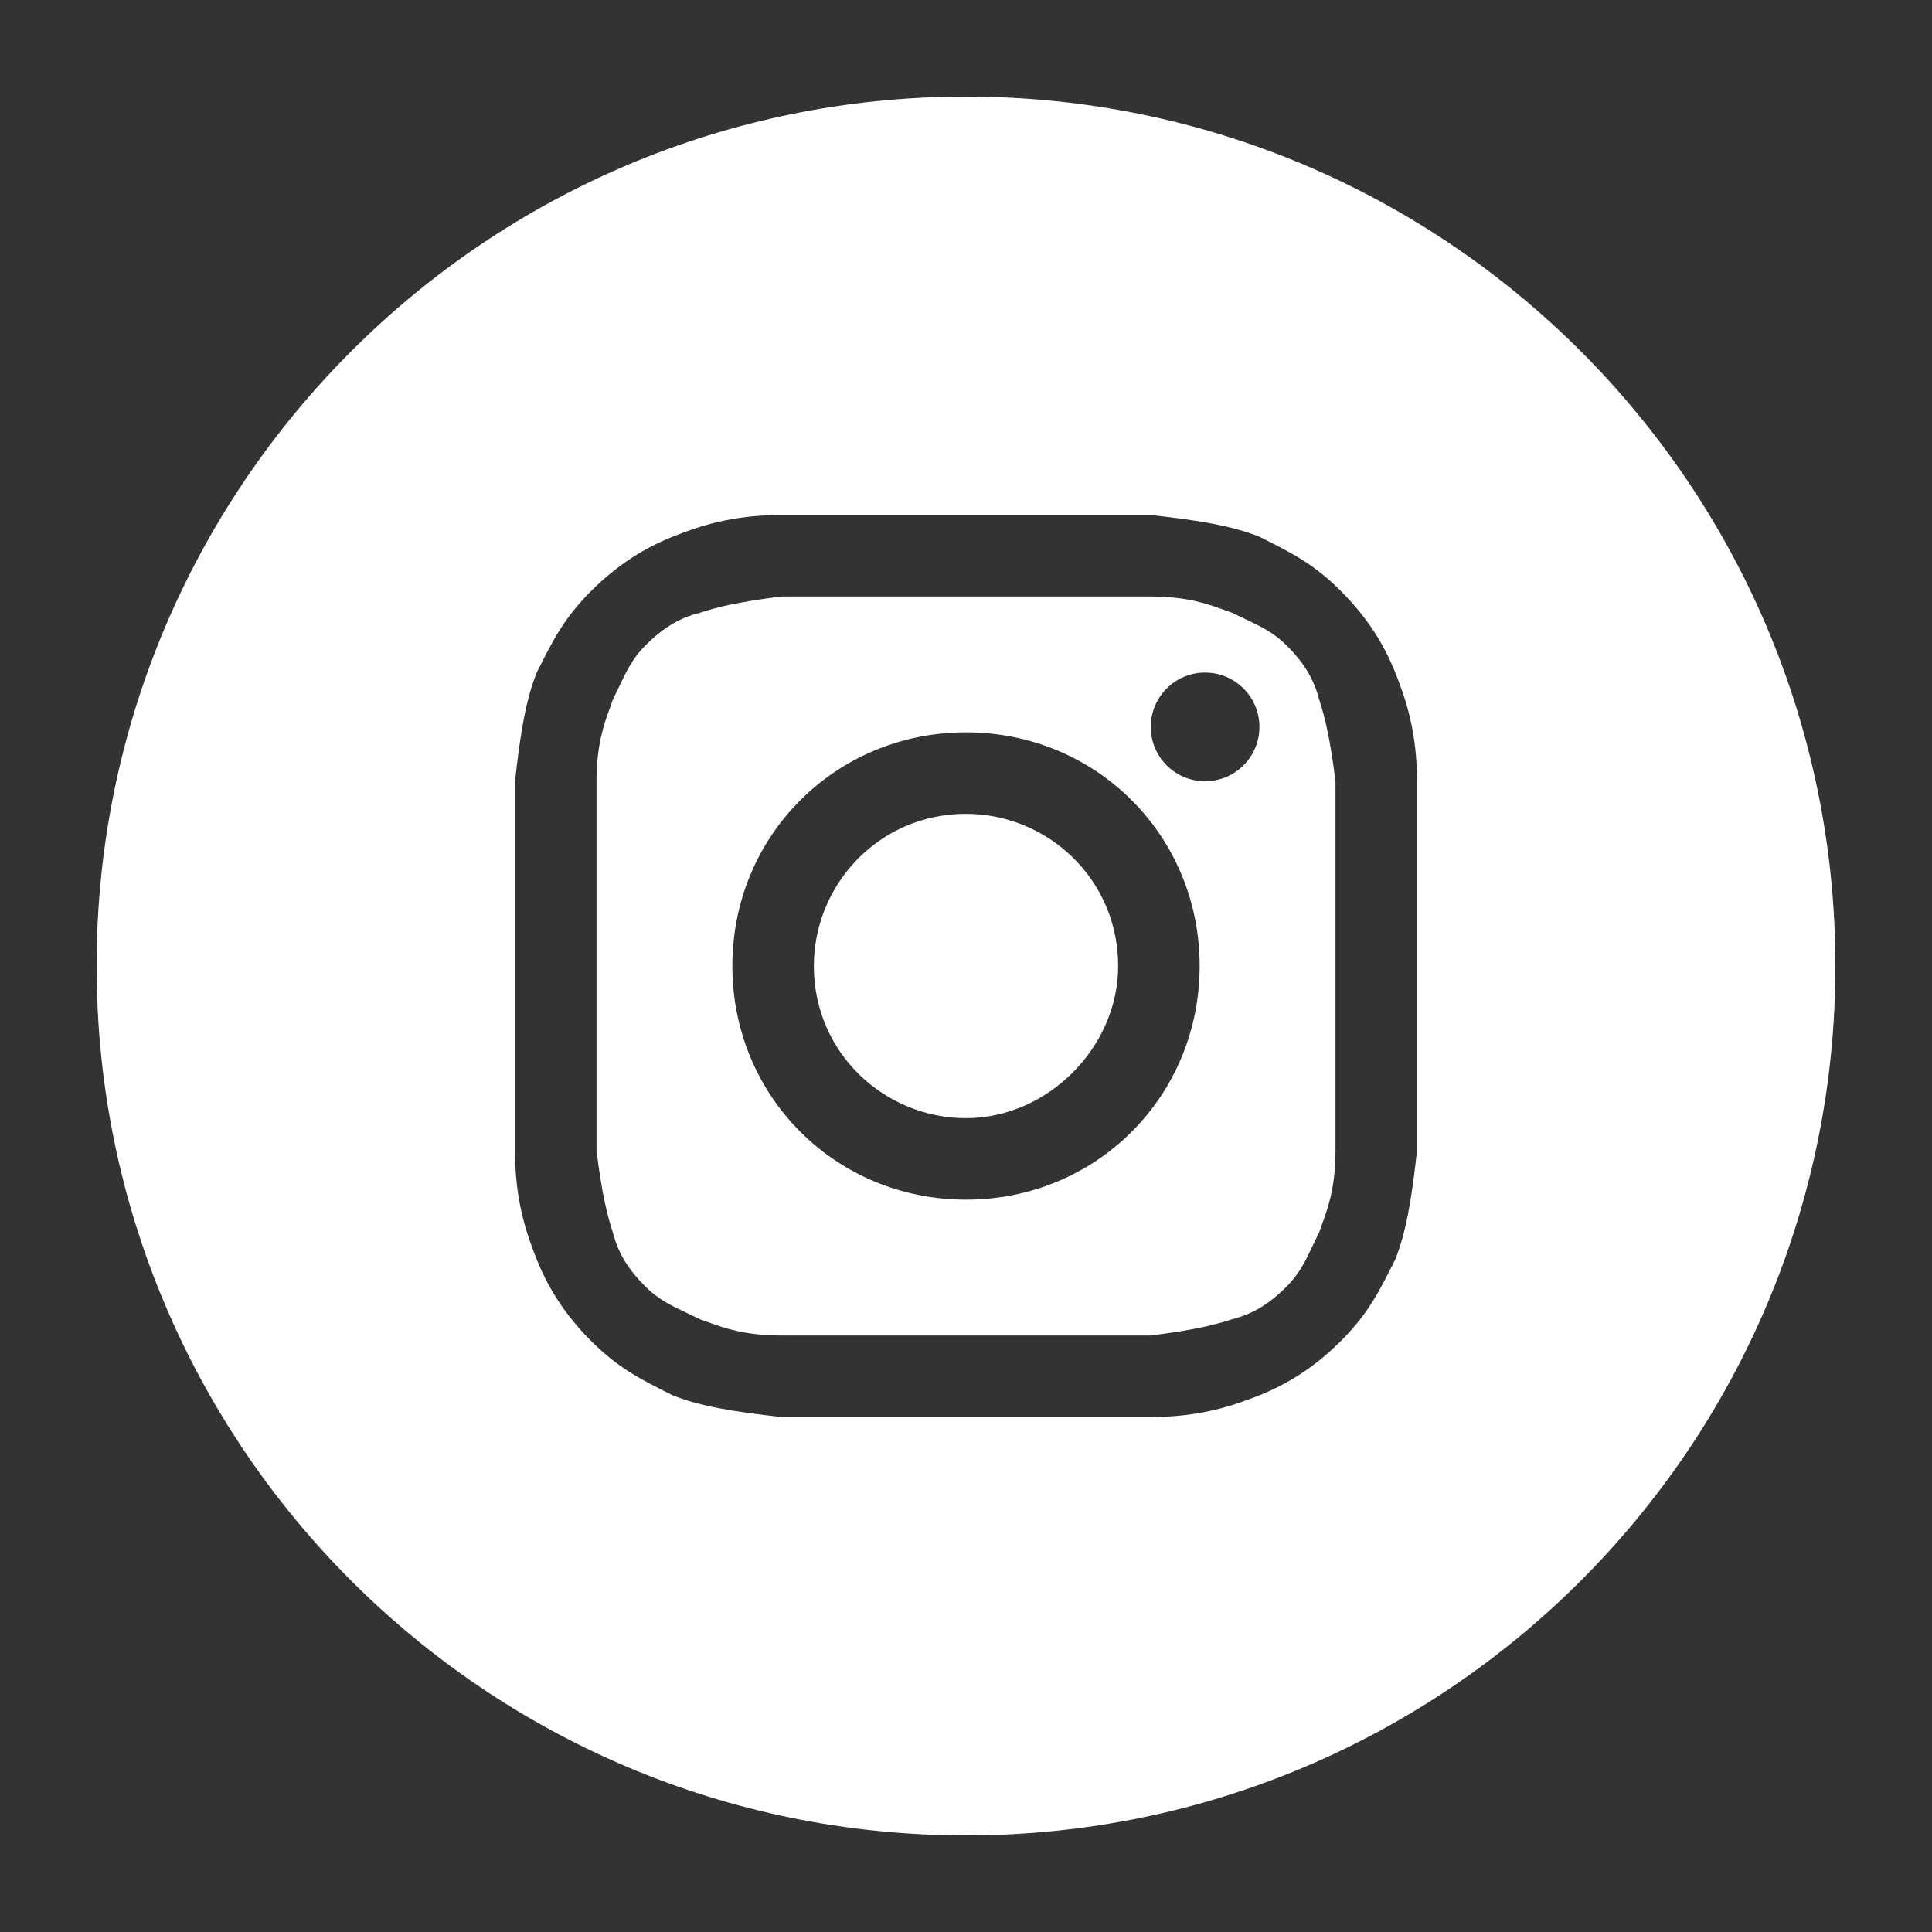
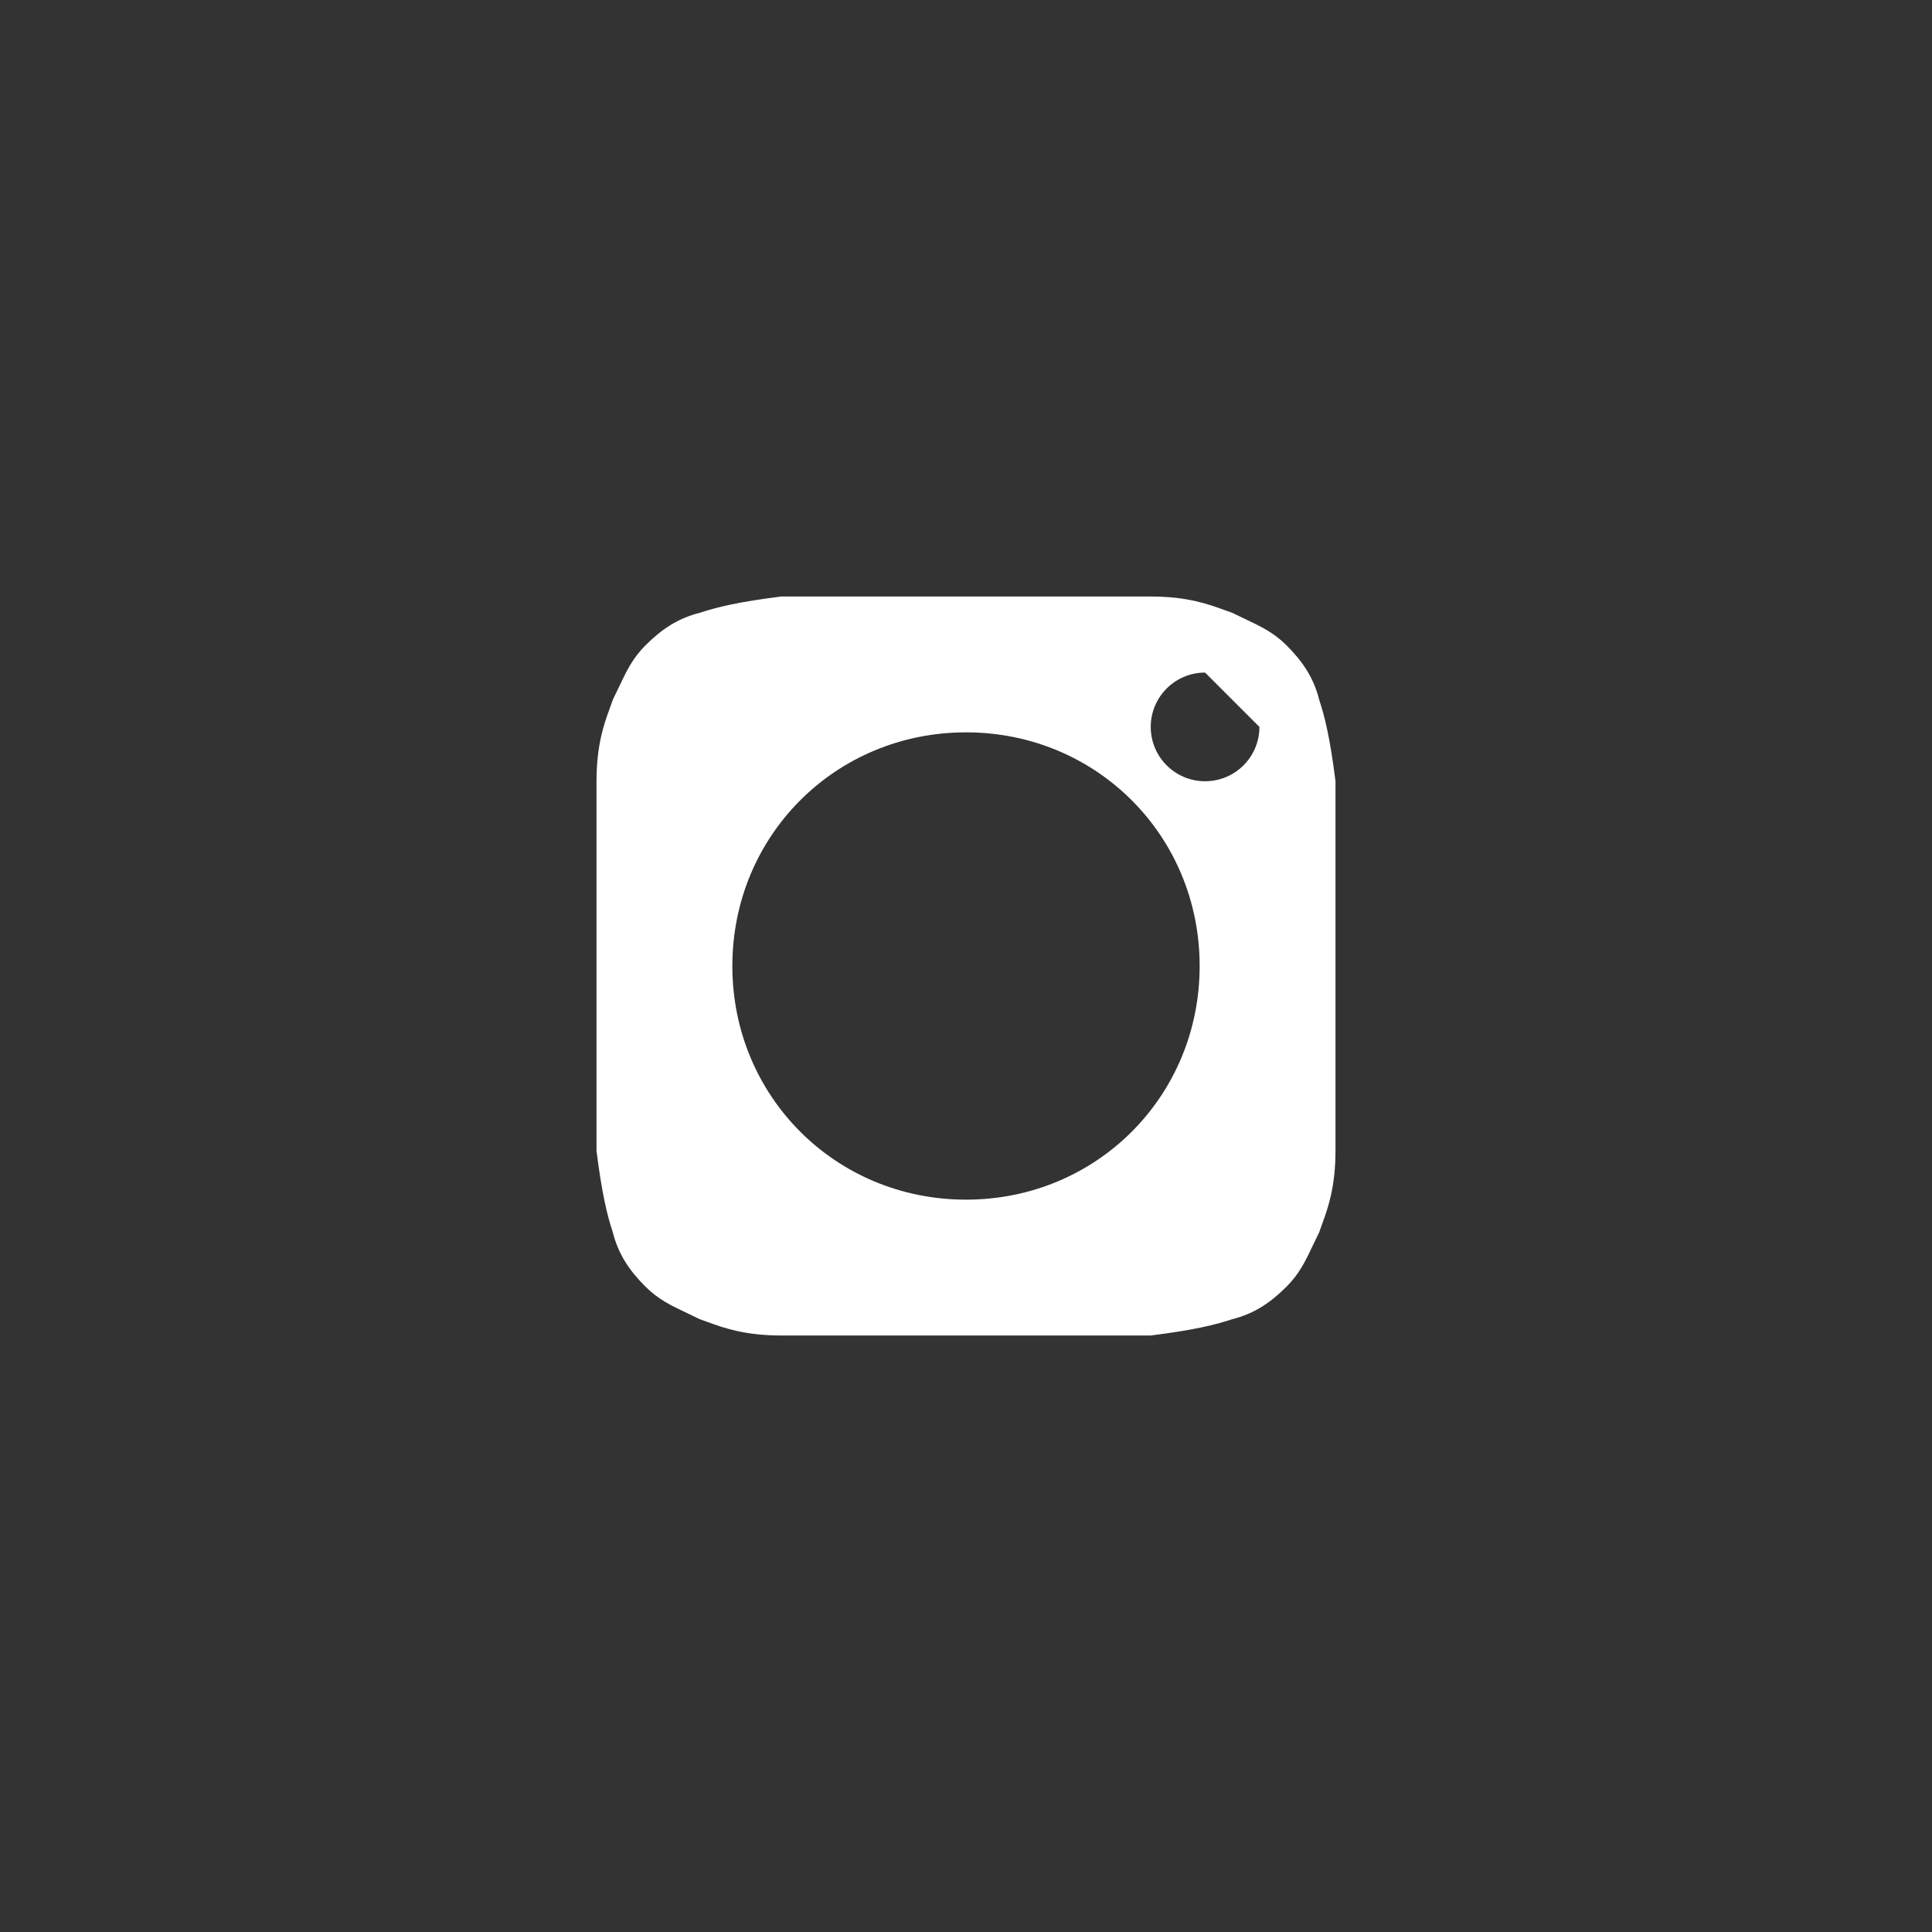
<svg xmlns="http://www.w3.org/2000/svg" width="64" height="64" viewBox="0 0 64 64" fill="none">
  <rect x="0" y="0" width="64" height="64" fill="#333333" stroke="none" />
-   <path d="M32 37.04C29.3 37.04 26.96 34.88 26.96 32C26.96 29.3 29.12 26.96 32 26.96C34.7 26.96 37.04 29.12 37.04 32C37.04 34.7 34.7 37.04 32 37.04Z" fill="white" />
-   <path fill-rule="evenodd" clip-rule="evenodd" d="M38.12 19.76H25.88C24.44 19.94 23.72 20.12 23.18 20.3C22.46 20.48 21.92 20.84 21.38 21.38C20.953 21.808 20.751 22.235 20.507 22.751C20.442 22.887 20.375 23.03 20.3 23.18C20.272 23.264 20.24 23.352 20.206 23.446C20.017 23.96 19.76 24.663 19.76 25.88V38.12C19.94 39.56 20.12 40.28 20.3 40.82C20.48 41.54 20.84 42.08 21.38 42.62C21.807 43.047 22.235 43.249 22.751 43.493C22.887 43.558 23.03 43.625 23.18 43.7C23.264 43.728 23.351 43.76 23.445 43.795C23.96 43.983 24.663 44.24 25.88 44.24H38.12C39.56 44.06 40.28 43.88 40.82 43.7C41.54 43.52 42.08 43.16 42.62 42.62C43.047 42.193 43.249 41.766 43.493 41.249C43.557 41.113 43.625 40.97 43.7 40.82C43.728 40.737 43.76 40.649 43.794 40.555C43.983 40.04 44.24 39.337 44.24 38.12V25.88C44.06 24.44 43.88 23.72 43.7 23.18C43.52 22.46 43.16 21.92 42.62 21.38C42.193 20.953 41.765 20.751 41.249 20.507C41.113 20.443 40.97 20.375 40.82 20.3C40.736 20.272 40.649 20.24 40.554 20.206C40.04 20.017 39.337 19.76 38.12 19.76ZM32 24.26C27.68 24.26 24.26 27.68 24.26 32C24.26 36.32 27.68 39.74 32 39.74C36.32 39.74 39.74 36.32 39.74 32C39.74 27.68 36.32 24.26 32 24.26ZM41.72 24.08C41.72 25.074 40.914 25.88 39.92 25.88C38.926 25.88 38.12 25.074 38.12 24.08C38.12 23.086 38.926 22.28 39.92 22.28C40.914 22.28 41.72 23.086 41.72 24.08Z" fill="white" />
-   <path fill-rule="evenodd" clip-rule="evenodd" d="M3.2 32C3.2 16.094 16.094 3.2 32 3.2C47.906 3.2 60.8 16.094 60.8 32C60.8 47.906 47.906 60.8 32 60.8C16.094 60.8 3.2 47.906 3.2 32ZM25.88 17.06H38.12C39.74 17.24 40.82 17.42 41.72 17.78C42.8 18.32 43.52 18.68 44.42 19.58C45.32 20.48 45.86 21.38 46.22 22.28C46.58 23.18 46.94 24.26 46.94 25.88V38.12C46.76 39.74 46.58 40.82 46.22 41.72C45.68 42.8 45.32 43.52 44.42 44.42C43.52 45.32 42.62 45.86 41.72 46.22C40.82 46.58 39.74 46.94 38.12 46.94H25.88C24.26 46.76 23.18 46.58 22.28 46.22C21.2 45.68 20.48 45.32 19.58 44.42C18.68 43.52 18.14 42.62 17.78 41.72C17.42 40.82 17.06 39.74 17.06 38.12V25.88C17.24 24.26 17.42 23.18 17.78 22.28C18.32 21.2 18.68 20.48 19.58 19.58C20.48 18.68 21.38 18.14 22.28 17.78C23.18 17.42 24.26 17.06 25.88 17.06Z" fill="white" />
+   <path fill-rule="evenodd" clip-rule="evenodd" d="M38.12 19.76H25.88C24.44 19.94 23.72 20.12 23.18 20.3C22.46 20.48 21.92 20.84 21.38 21.38C20.953 21.808 20.751 22.235 20.507 22.751C20.442 22.887 20.375 23.03 20.3 23.18C20.272 23.264 20.24 23.352 20.206 23.446C20.017 23.96 19.76 24.663 19.76 25.88V38.12C19.94 39.56 20.12 40.28 20.3 40.82C20.48 41.54 20.84 42.08 21.38 42.62C21.807 43.047 22.235 43.249 22.751 43.493C22.887 43.558 23.03 43.625 23.18 43.7C23.264 43.728 23.351 43.76 23.445 43.795C23.96 43.983 24.663 44.24 25.88 44.24H38.12C39.56 44.06 40.28 43.88 40.82 43.7C41.54 43.52 42.08 43.16 42.62 42.62C43.047 42.193 43.249 41.766 43.493 41.249C43.557 41.113 43.625 40.97 43.7 40.82C43.728 40.737 43.76 40.649 43.794 40.555C43.983 40.04 44.24 39.337 44.24 38.12V25.88C44.06 24.44 43.88 23.72 43.7 23.18C43.52 22.46 43.16 21.92 42.62 21.38C42.193 20.953 41.765 20.751 41.249 20.507C41.113 20.443 40.97 20.375 40.82 20.3C40.736 20.272 40.649 20.24 40.554 20.206C40.04 20.017 39.337 19.76 38.12 19.76ZM32 24.26C27.68 24.26 24.26 27.68 24.26 32C24.26 36.32 27.68 39.74 32 39.74C36.32 39.74 39.74 36.32 39.74 32C39.74 27.68 36.32 24.26 32 24.26ZM41.72 24.08C41.72 25.074 40.914 25.88 39.92 25.88C38.926 25.88 38.12 25.074 38.12 24.08C38.12 23.086 38.926 22.28 39.92 22.28Z" fill="white" />
</svg>